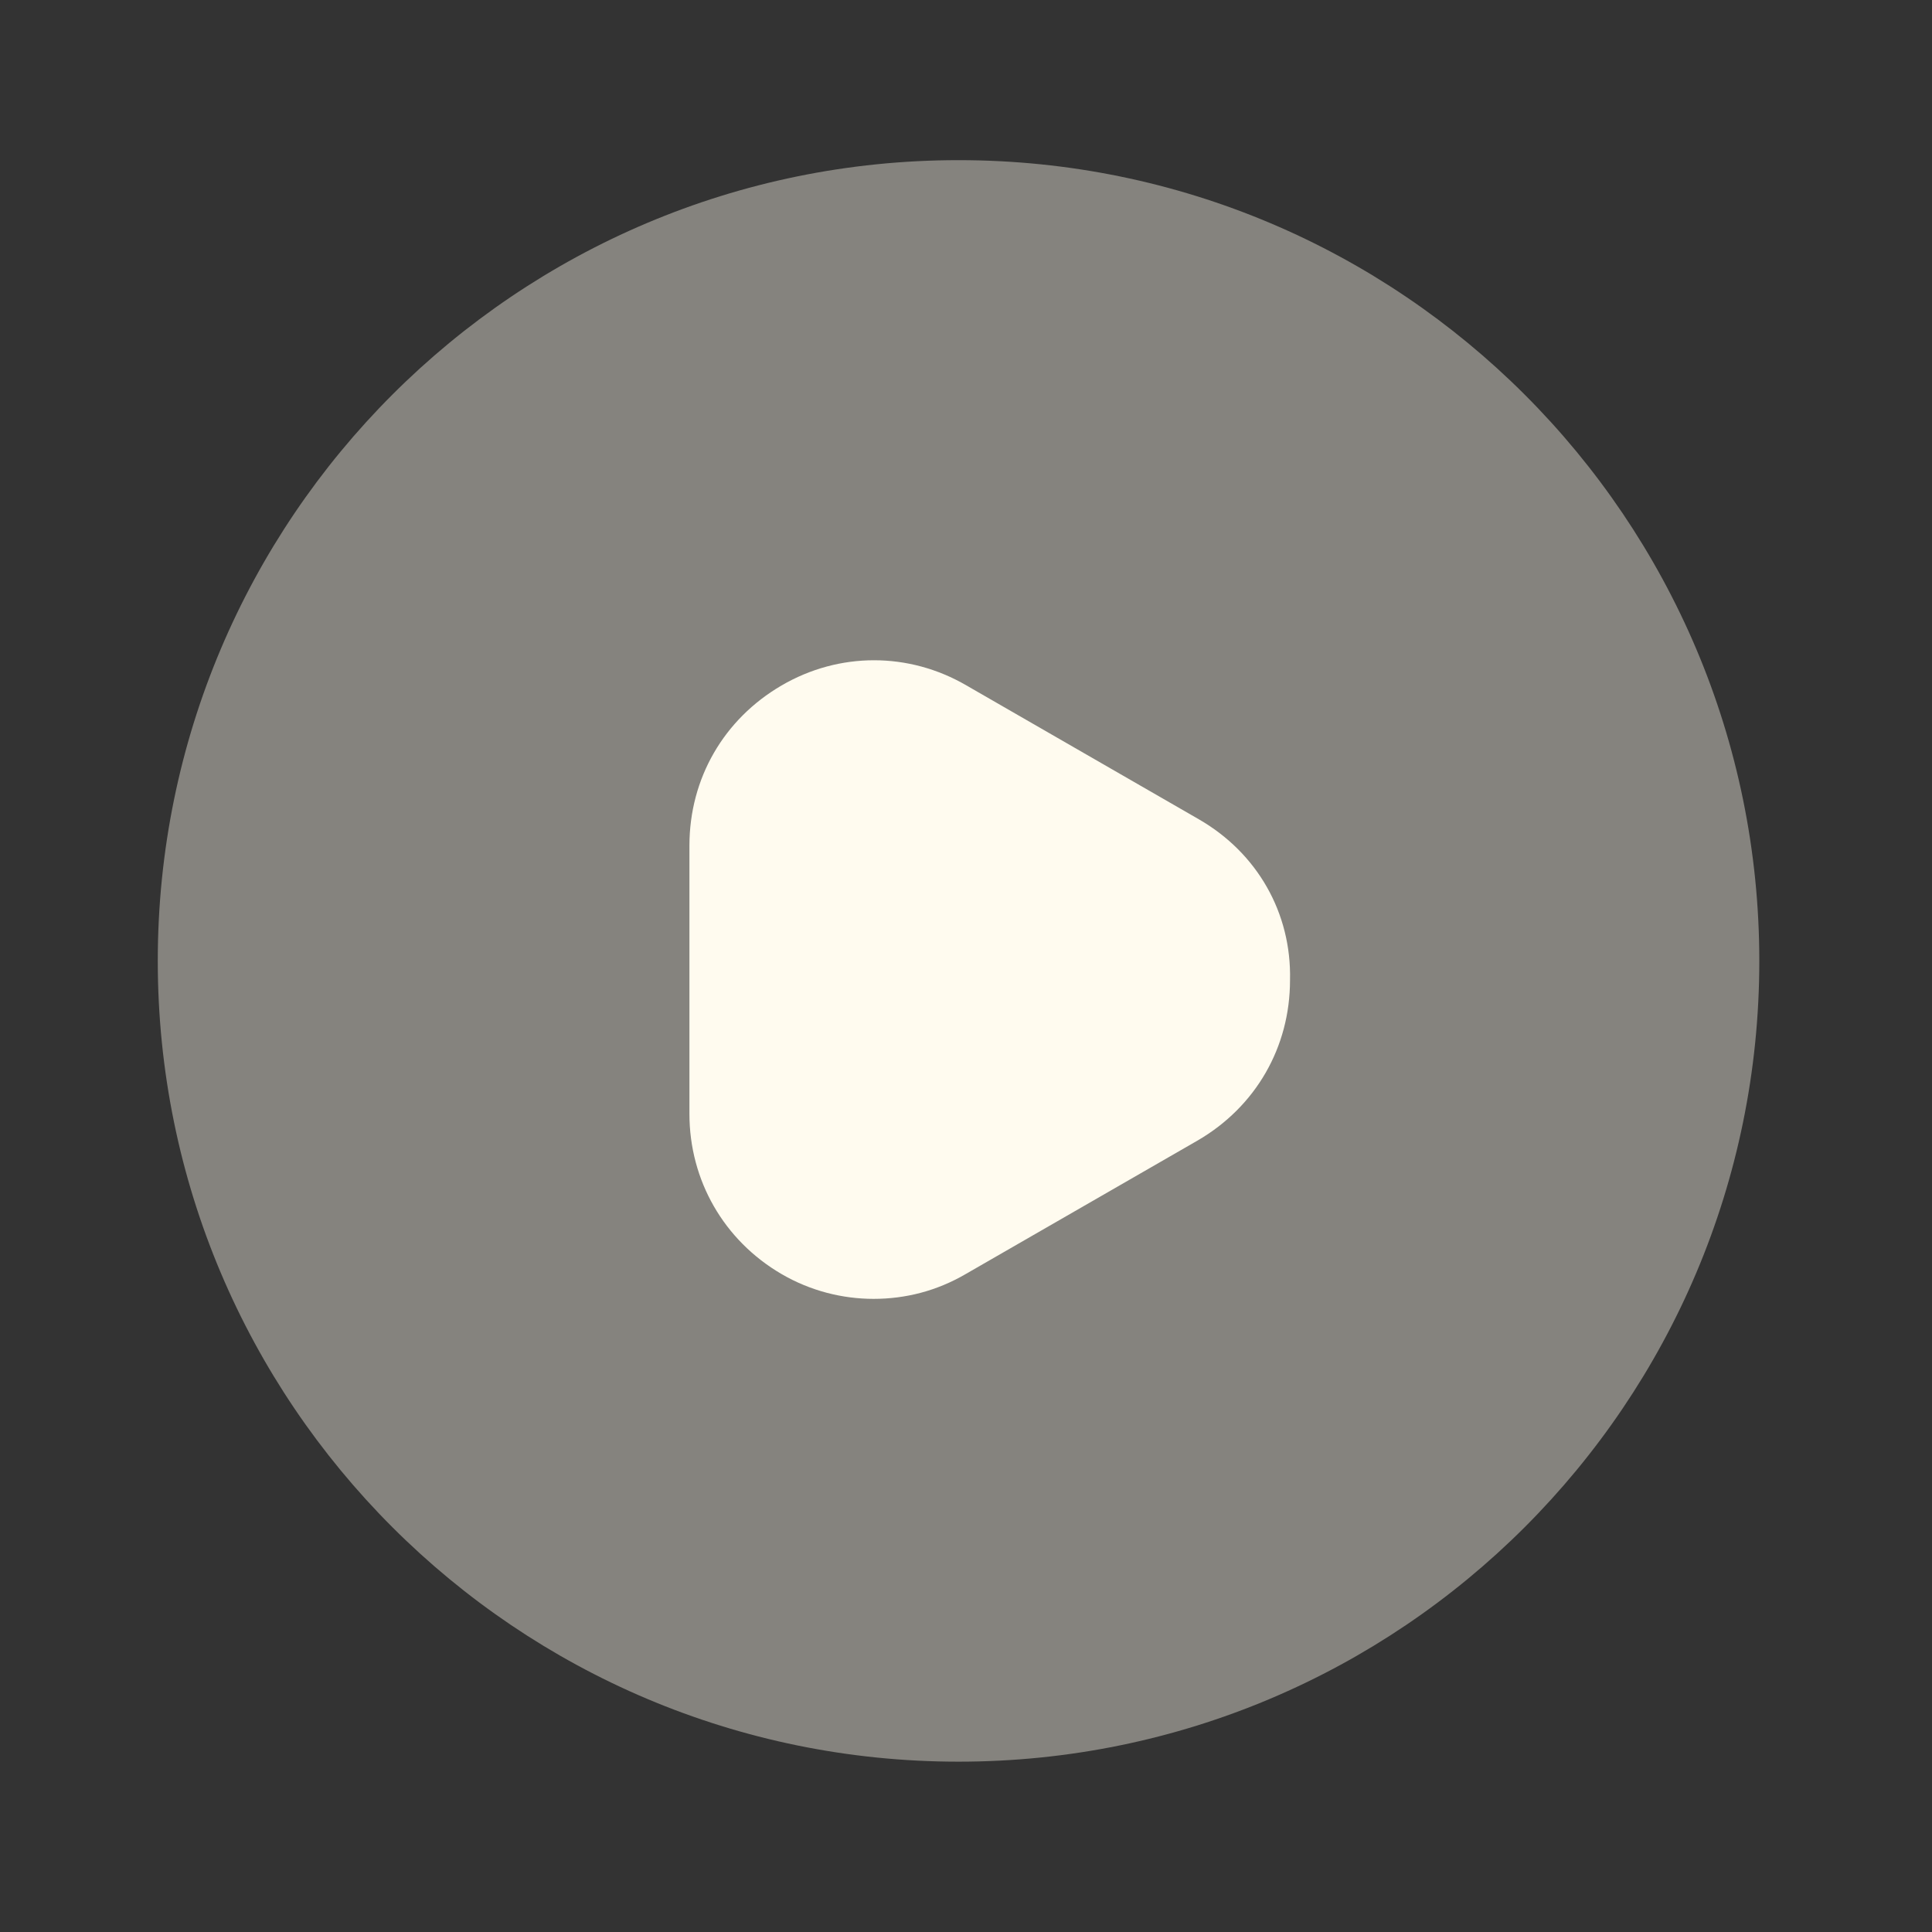
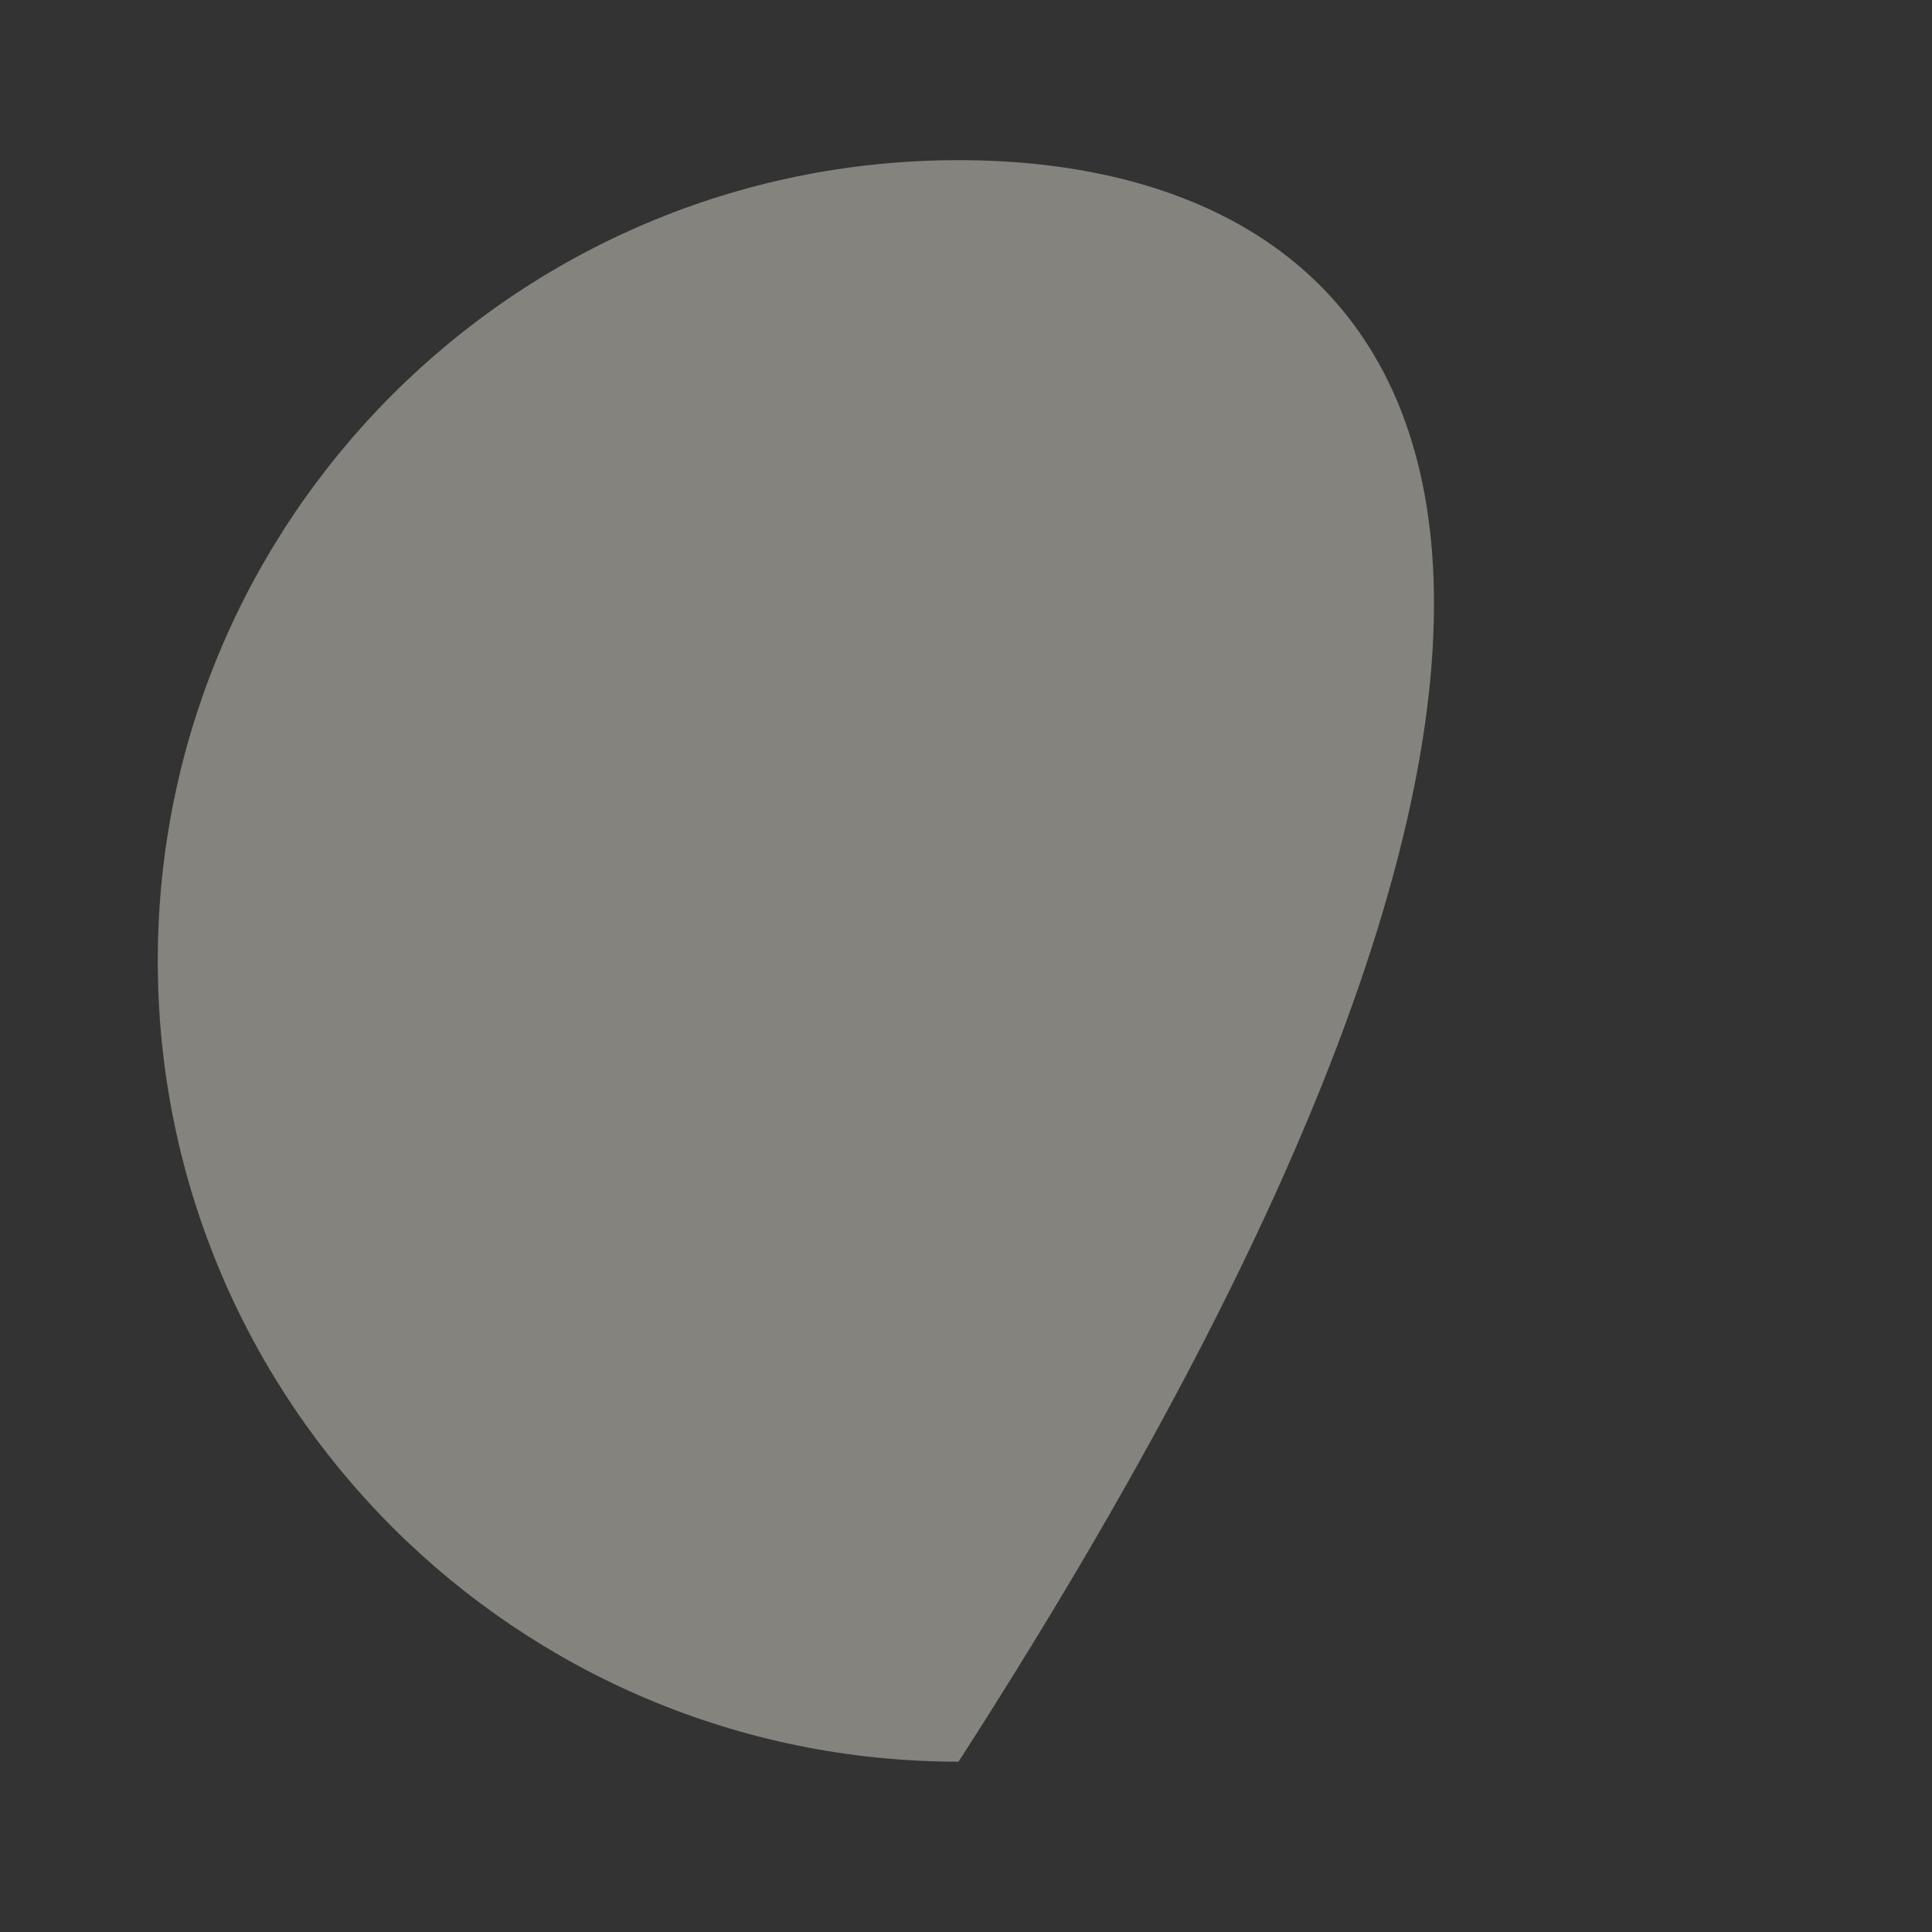
<svg xmlns="http://www.w3.org/2000/svg" width="86" height="86" viewBox="0 0 86 86" fill="none">
  <rect x="0" y="0" width="86" height="86" fill="#333333" stroke="none" />
-   <path opacity="0.4" d="M42.668 78.418C62.354 78.418 78.313 62.46 78.313 42.774C78.313 23.088 62.354 7.129 42.668 7.129C22.982 7.129 7.023 23.088 7.023 42.774C7.023 62.46 22.982 78.418 42.668 78.418Z" fill="#FFFBEF" />
-   <path d="M53.359 36.466L43.023 30.513C40.456 29.016 37.355 29.016 34.789 30.513C32.222 32.011 30.689 34.648 30.689 37.642V49.583C30.689 52.542 32.222 55.215 34.789 56.712C36.072 57.461 37.498 57.817 38.888 57.817C40.313 57.817 41.704 57.461 42.987 56.712L53.324 50.76C55.89 49.263 57.423 46.625 57.423 43.631C57.494 40.637 55.962 37.963 53.359 36.466Z" fill="#FFFBEF" />
+   <path opacity="0.4" d="M42.668 78.418C78.313 23.088 62.354 7.129 42.668 7.129C22.982 7.129 7.023 23.088 7.023 42.774C7.023 62.46 22.982 78.418 42.668 78.418Z" fill="#FFFBEF" />
</svg>